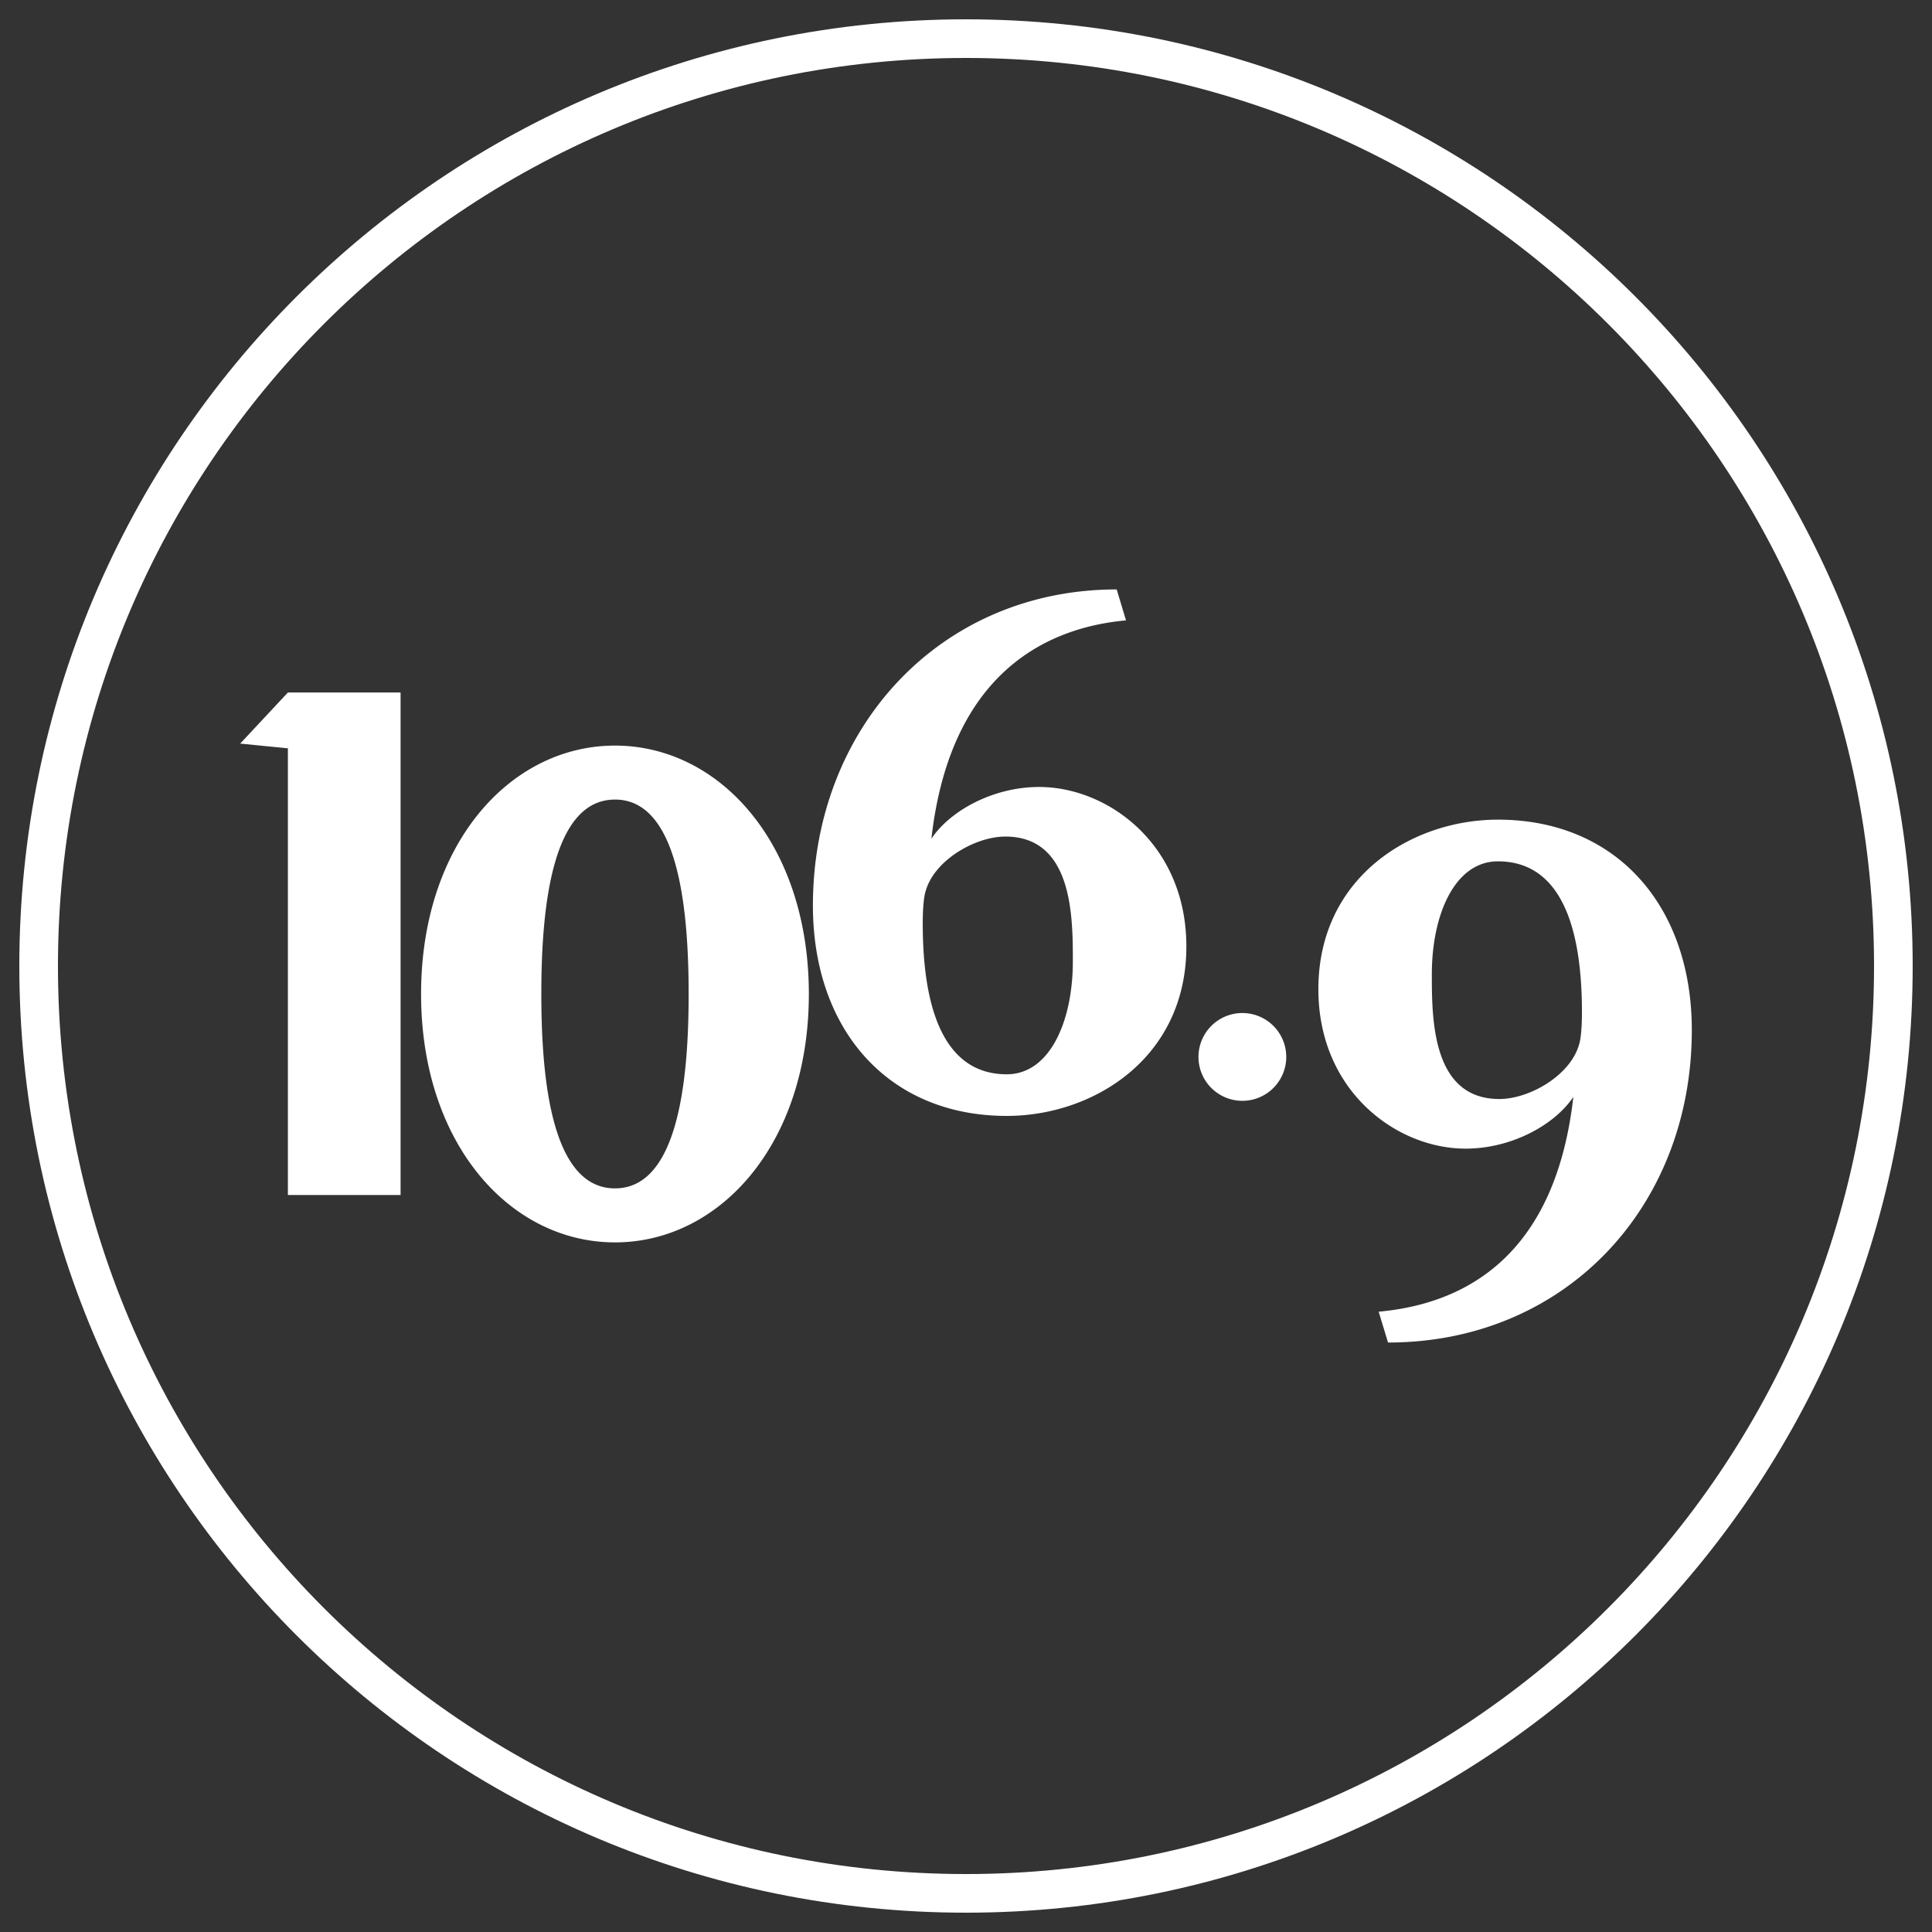
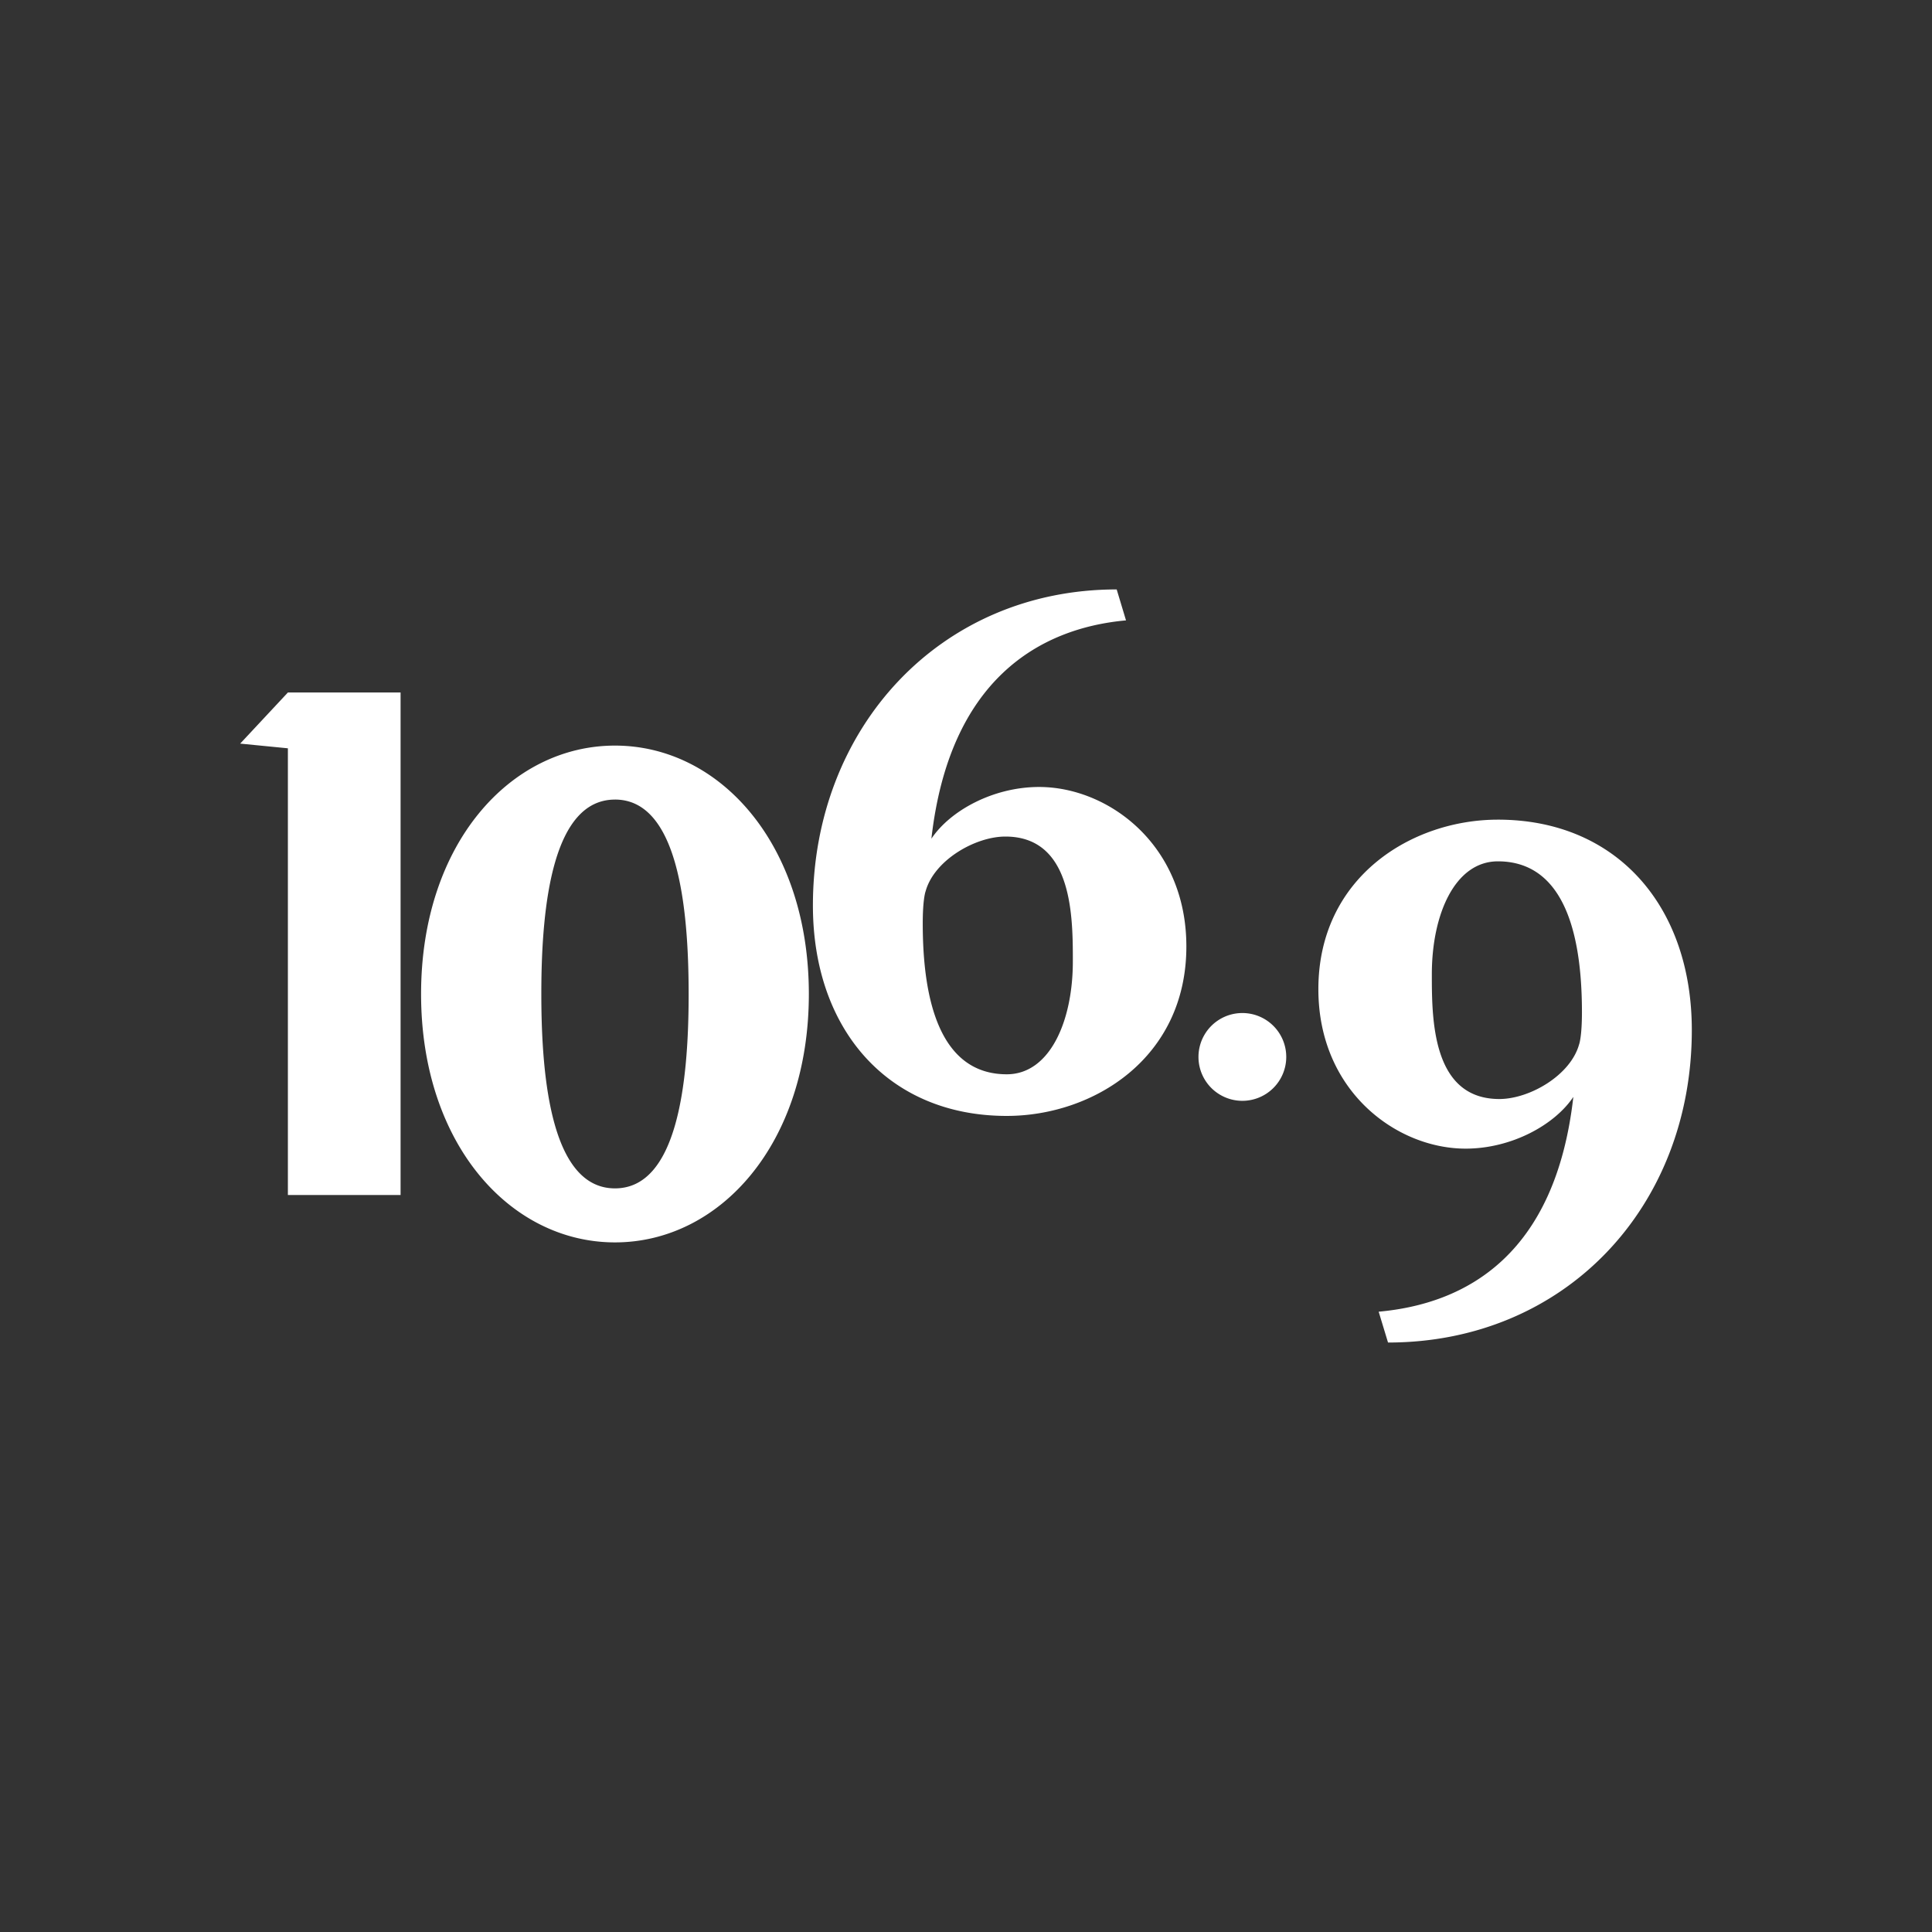
<svg xmlns="http://www.w3.org/2000/svg" fill="none" viewBox="0 0 100 100">
  <rect x="0" y="0" width="100" height="100" fill="#333333" stroke="none" />
  <defs />
  <path fill-rule="evenodd" clip-rule="evenodd" d="M77.53 42.425c6.134 0 10.038 4.461 10.038 10.894 0 9.18-6.582 16.17-15.724 16.17l-.484-1.596c4.499-.408 9.145-2.901 10.076-11.118-.97 1.451-3.198 2.678-5.577 2.678-3.57 0-7.62-2.974-7.62-8.253 0-5.797 4.83-8.775 9.292-8.775zm-45.699-3.833c5.433 0 10.035 5.102 10.035 12.858 0 7.751-4.602 12.856-10.035 12.856-5.431 0-10.036-5.105-10.036-12.856 0-7.756 4.605-12.858 10.036-12.858zm-11.097-2.75v26.01h-5.833v-23.12l-2.469-.243 2.47-2.646h5.832zm11.097 5.544c-3.2 0-3.799 5.363-3.812 9.906v.158c0 4.573.575 10.06 3.812 10.06 3.2 0 3.8-5.362 3.813-9.901v-.159c0-4.575-.576-10.065-3.813-10.065zM57.8 30.51l.482 1.601c-4.498.408-9.144 3.085-10.073 11.3.967-1.45 3.195-2.677 5.575-2.677 3.57 0 7.622 2.976 7.622 8.253 0 5.798-4.833 8.773-9.296 8.773-6.132 0-10.034-4.46-10.034-10.891 0-9.181 6.578-16.36 15.724-16.36zm6.456 21.925a2.272 2.272 0 11.001 4.543 2.272 2.272 0 010-4.543zm13.276-7.852c-2.23 0-3.42 2.751-3.42 5.836v.29c.006 2.346.142 6.176 3.494 6.176 1.562 0 3.68-1.223 4.127-2.824l.002-.005c.018-.05.146-.454.146-1.666 0-5.17-1.487-7.807-4.35-7.807zM52.037 43.3c-1.561 0-3.682 1.226-4.126 2.827l-.002.005c-.018.05-.148.455-.148 1.665 0 5.167 1.488 7.808 4.348 7.808 2.231 0 3.421-2.75 3.421-5.838v-.289c-.005-2.346-.141-6.178-3.493-6.178z" fill="#fff" />
-   <path d="M50 98c26.51 0 48-21.49 48-48S76.51 2 50 2 2 23.49 2 50s21.49 48 48 48z" stroke="#fff" stroke-width="2" />
</svg>